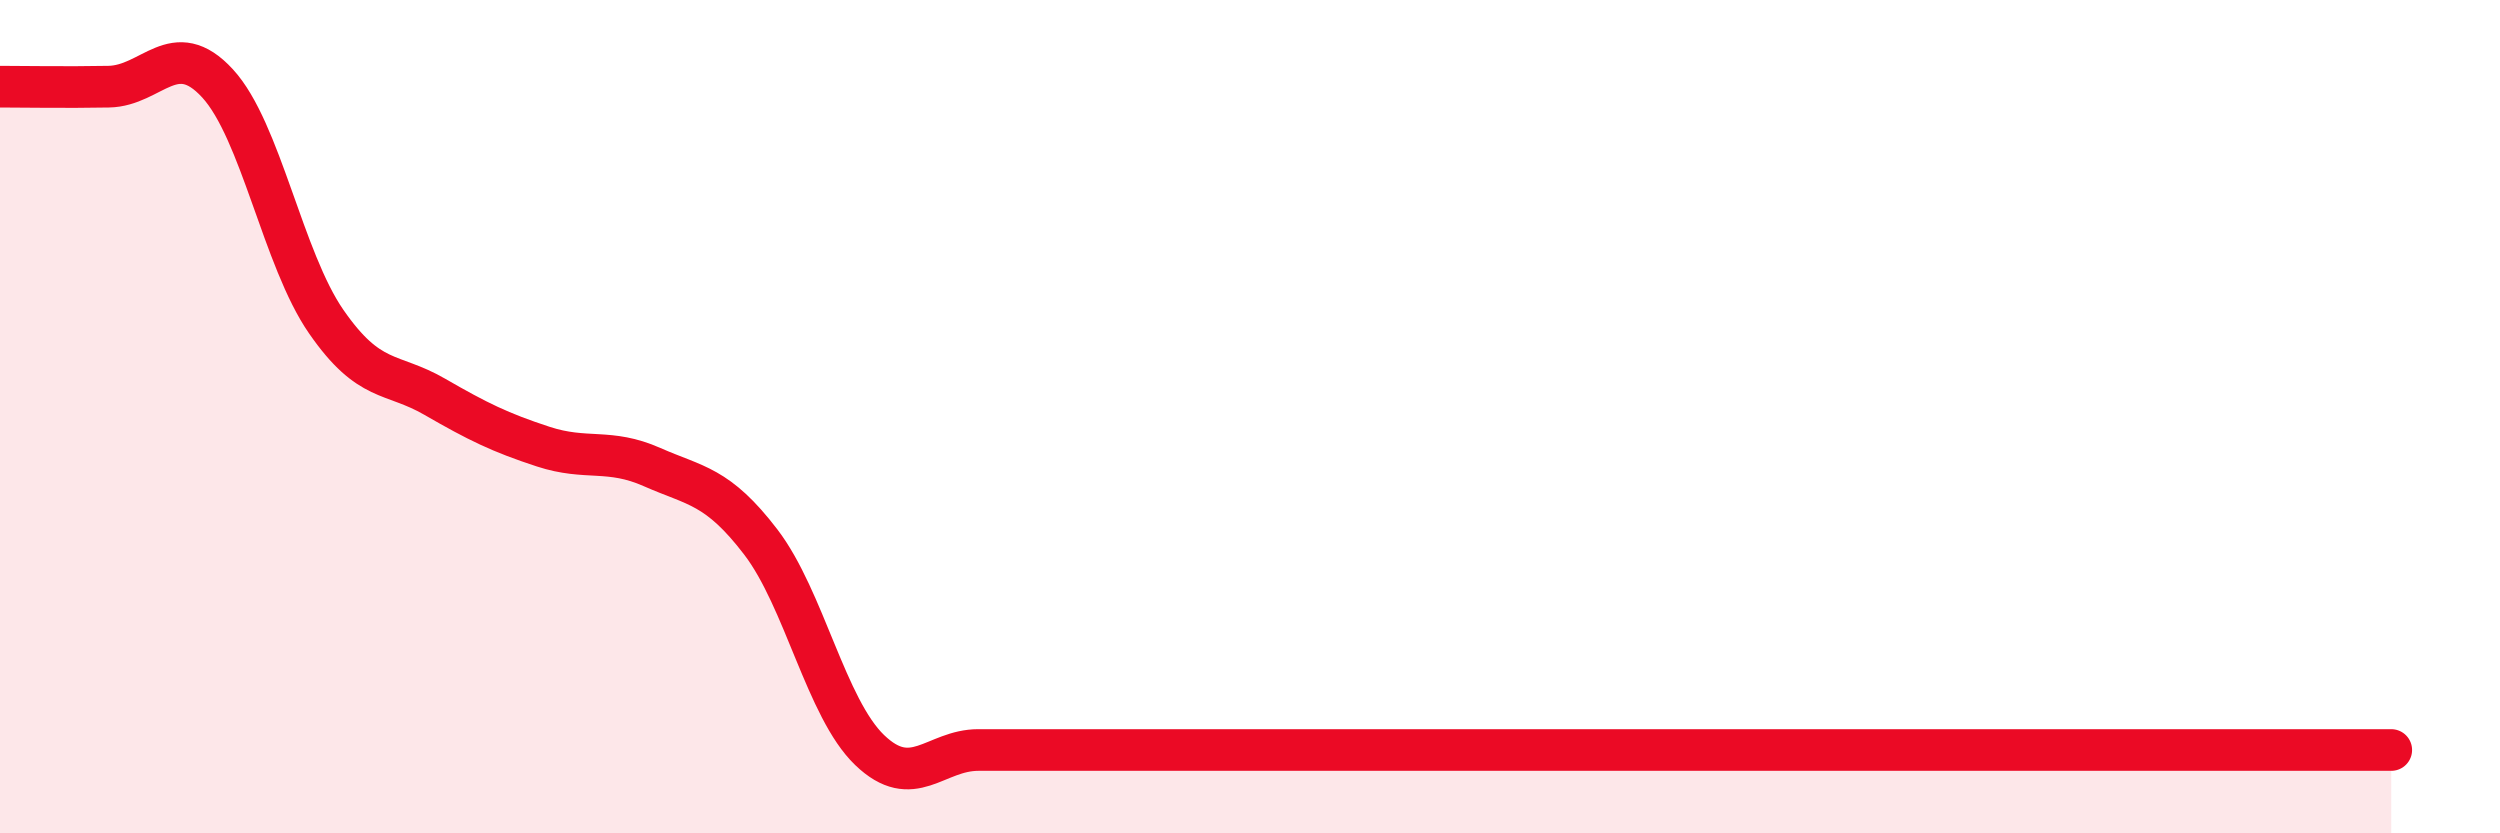
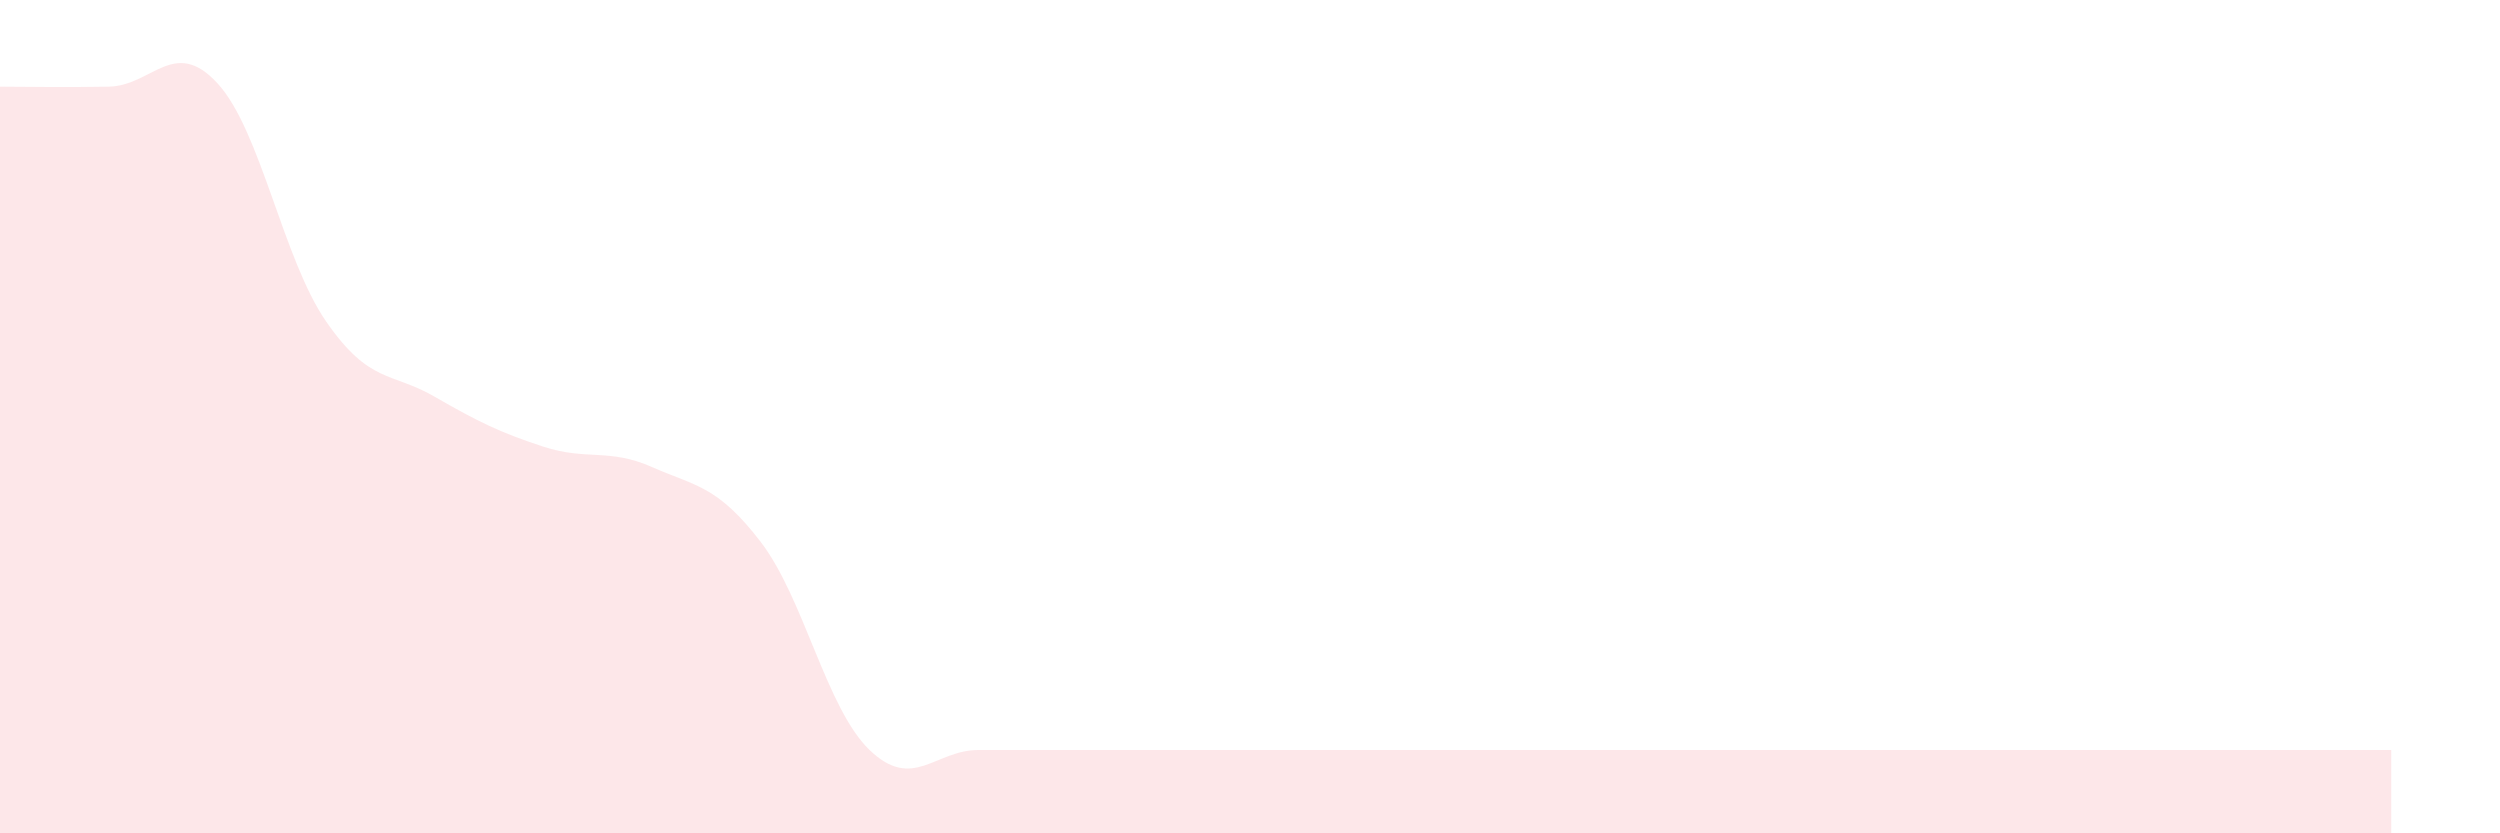
<svg xmlns="http://www.w3.org/2000/svg" width="60" height="20" viewBox="0 0 60 20">
  <path d="M 0,2.08 C 0.52,2.08 1.57,2.1 2.61,2.08 C 3.65,2.06 4.18,0.87 5.22,2 C 6.26,3.13 6.79,6.22 7.83,7.72 C 8.87,9.22 9.39,8.92 10.43,9.52 C 11.47,10.12 12,10.38 13.04,10.72 C 14.08,11.06 14.61,10.75 15.65,11.21 C 16.69,11.67 17.22,11.65 18.26,13.01 C 19.3,14.37 19.83,17 20.87,18 C 21.91,19 22.44,18 23.48,18 C 24.52,18 25.05,18 26.09,18 C 27.13,18 27.14,18 28.7,18 C 30.26,18 32.35,18 33.91,18 C 35.47,18 35.48,18 36.52,18 C 37.56,18 38.09,18 39.13,18 C 40.17,18 40.7,18 41.74,18 C 42.78,18 43.31,18 44.35,18 C 45.39,18 45.92,18 46.96,18 C 48,18 48.53,18 49.57,18 C 50.61,18 51.13,18 52.17,18 C 53.21,18 53.74,18 54.78,18 C 55.82,18 56.87,18 57.39,18L57.39 20L0 20Z" fill="#EB0A25" opacity="0.1" stroke-linecap="round" stroke-linejoin="round" />
-   <path d="M 0,2.08 C 0.52,2.08 1.57,2.1 2.61,2.08 C 3.65,2.06 4.18,0.87 5.22,2 C 6.26,3.13 6.79,6.22 7.83,7.72 C 8.87,9.22 9.39,8.92 10.43,9.52 C 11.47,10.12 12,10.38 13.04,10.72 C 14.08,11.06 14.61,10.75 15.65,11.21 C 16.69,11.67 17.22,11.65 18.26,13.01 C 19.3,14.37 19.83,17 20.87,18 C 21.91,19 22.44,18 23.48,18 C 24.52,18 25.05,18 26.09,18 C 27.13,18 27.14,18 28.7,18 C 30.26,18 32.35,18 33.91,18 C 35.47,18 35.48,18 36.52,18 C 37.56,18 38.09,18 39.13,18 C 40.17,18 40.7,18 41.74,18 C 42.78,18 43.31,18 44.35,18 C 45.39,18 45.92,18 46.96,18 C 48,18 48.53,18 49.57,18 C 50.61,18 51.13,18 52.17,18 C 53.21,18 53.74,18 54.78,18 C 55.82,18 56.87,18 57.39,18" stroke="#EB0A25" stroke-width="1" fill="none" stroke-linecap="round" stroke-linejoin="round" />
</svg>